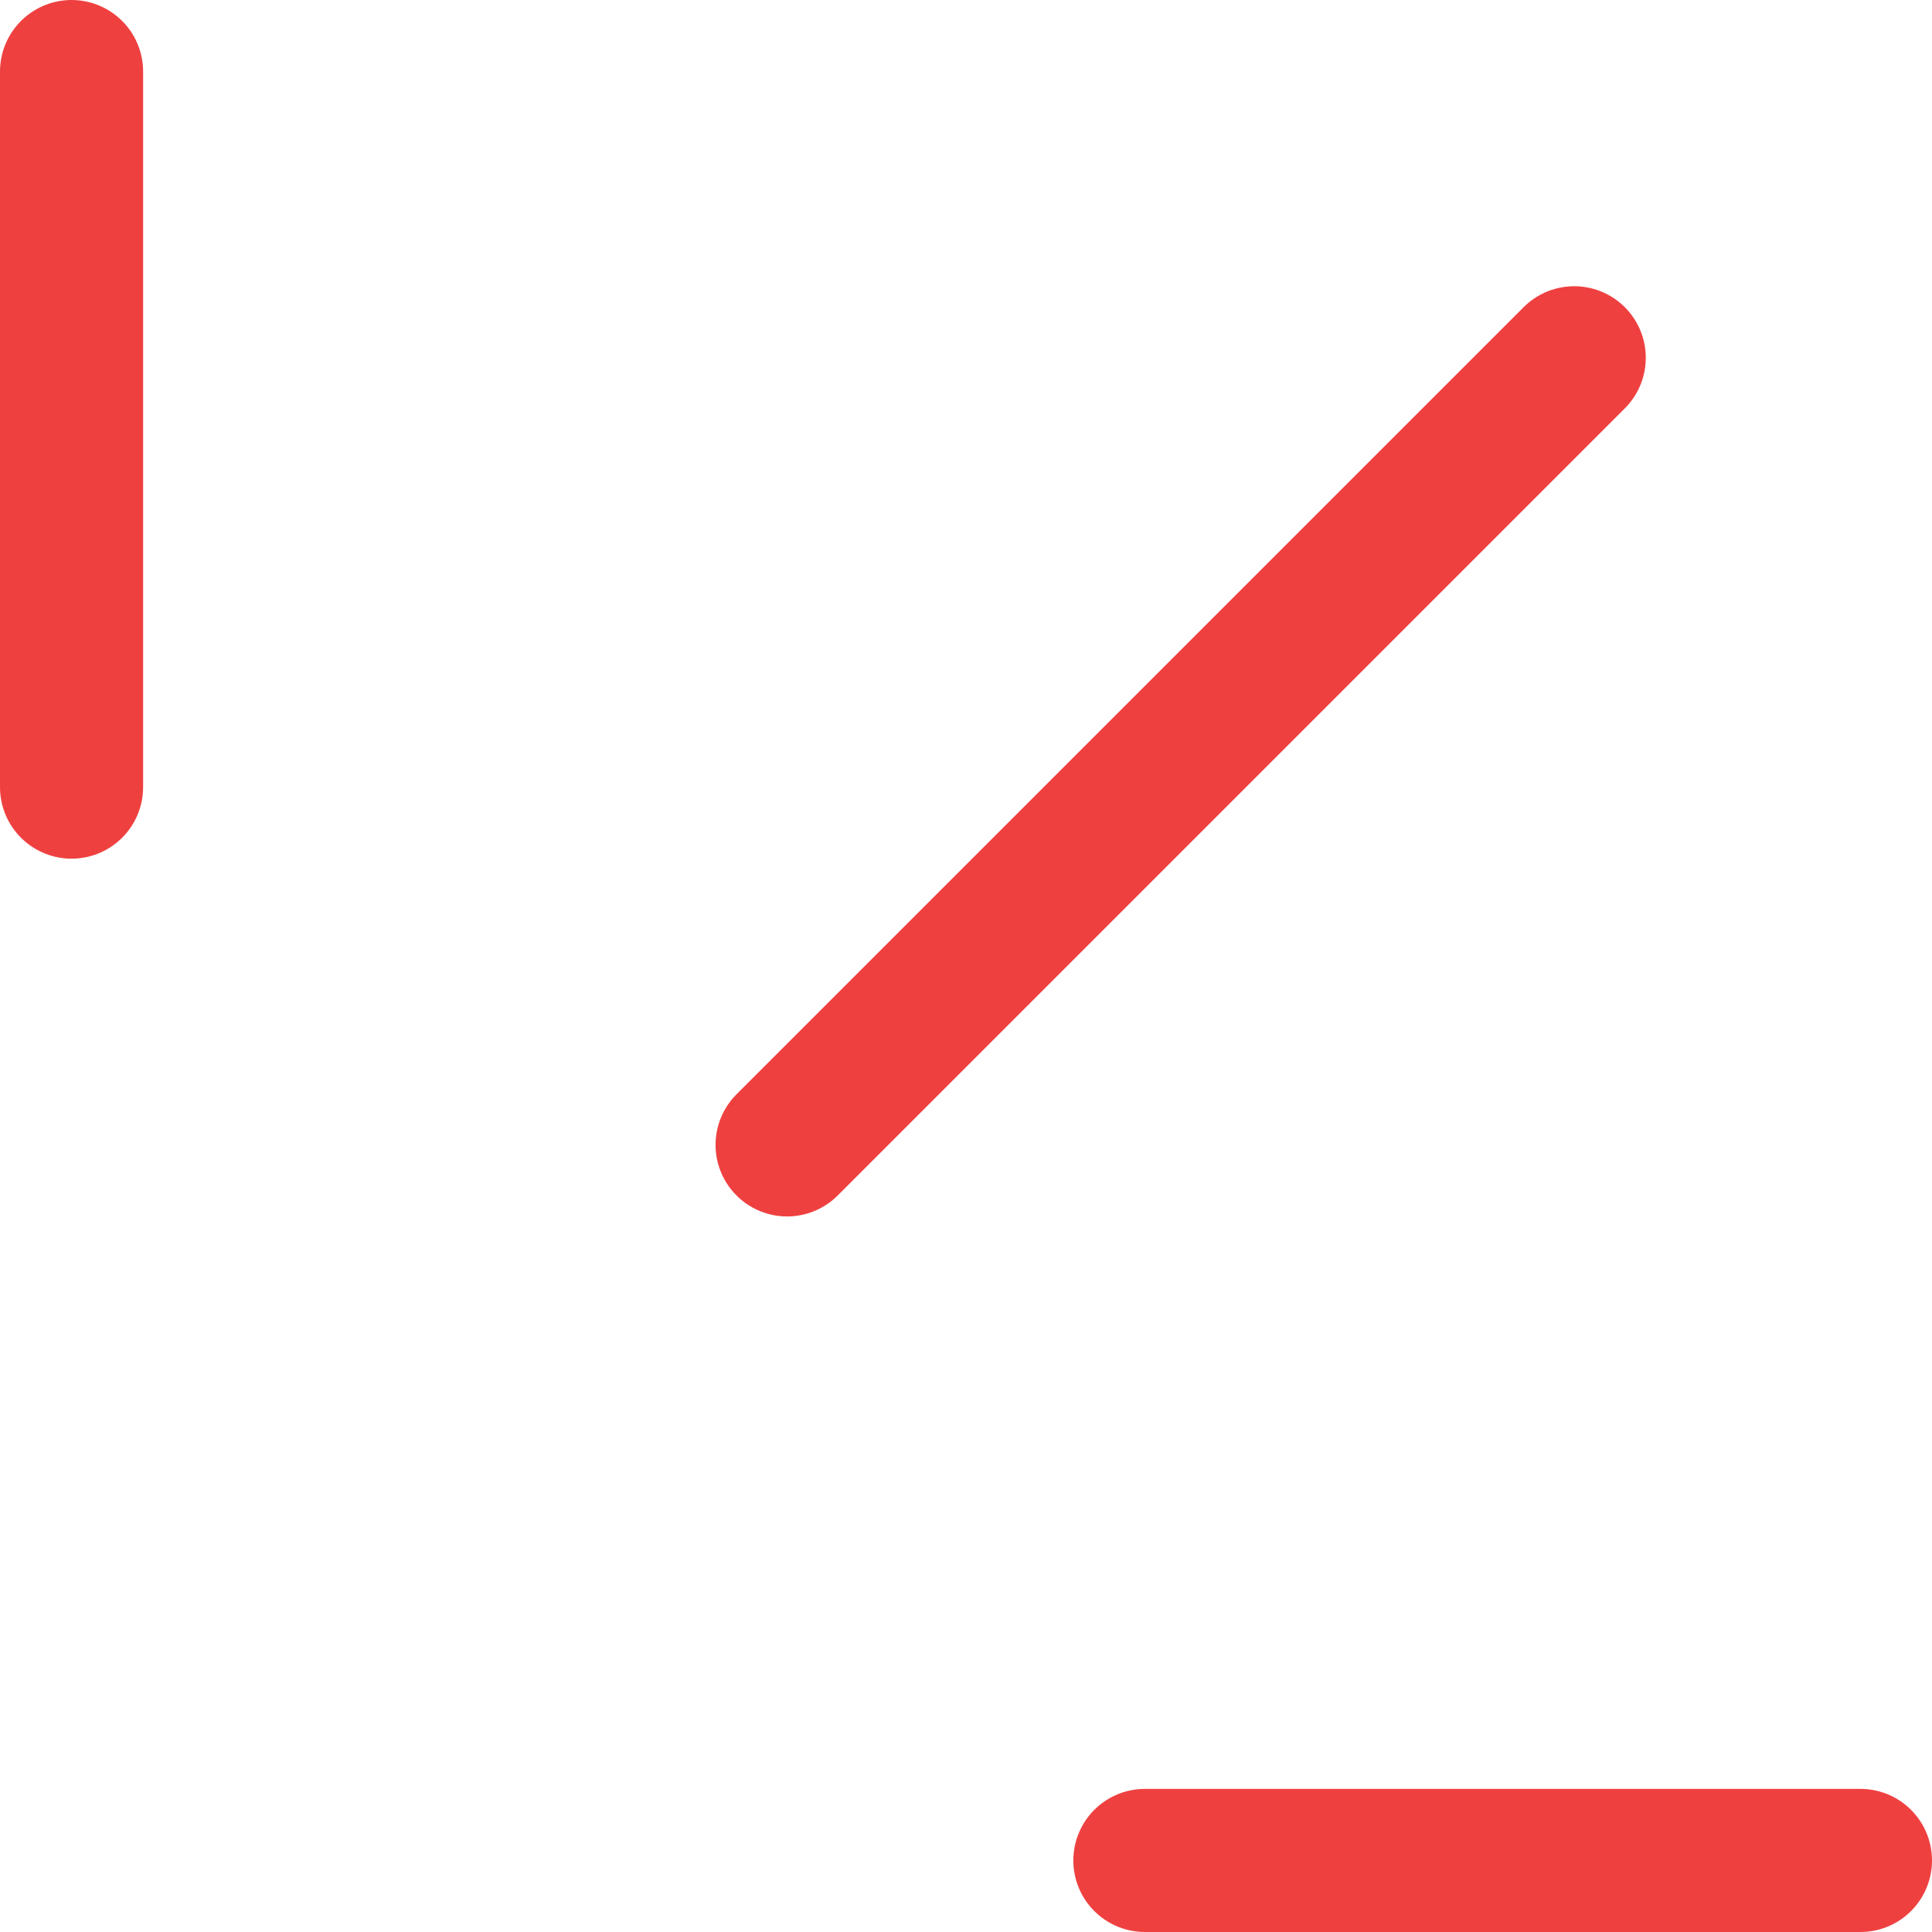
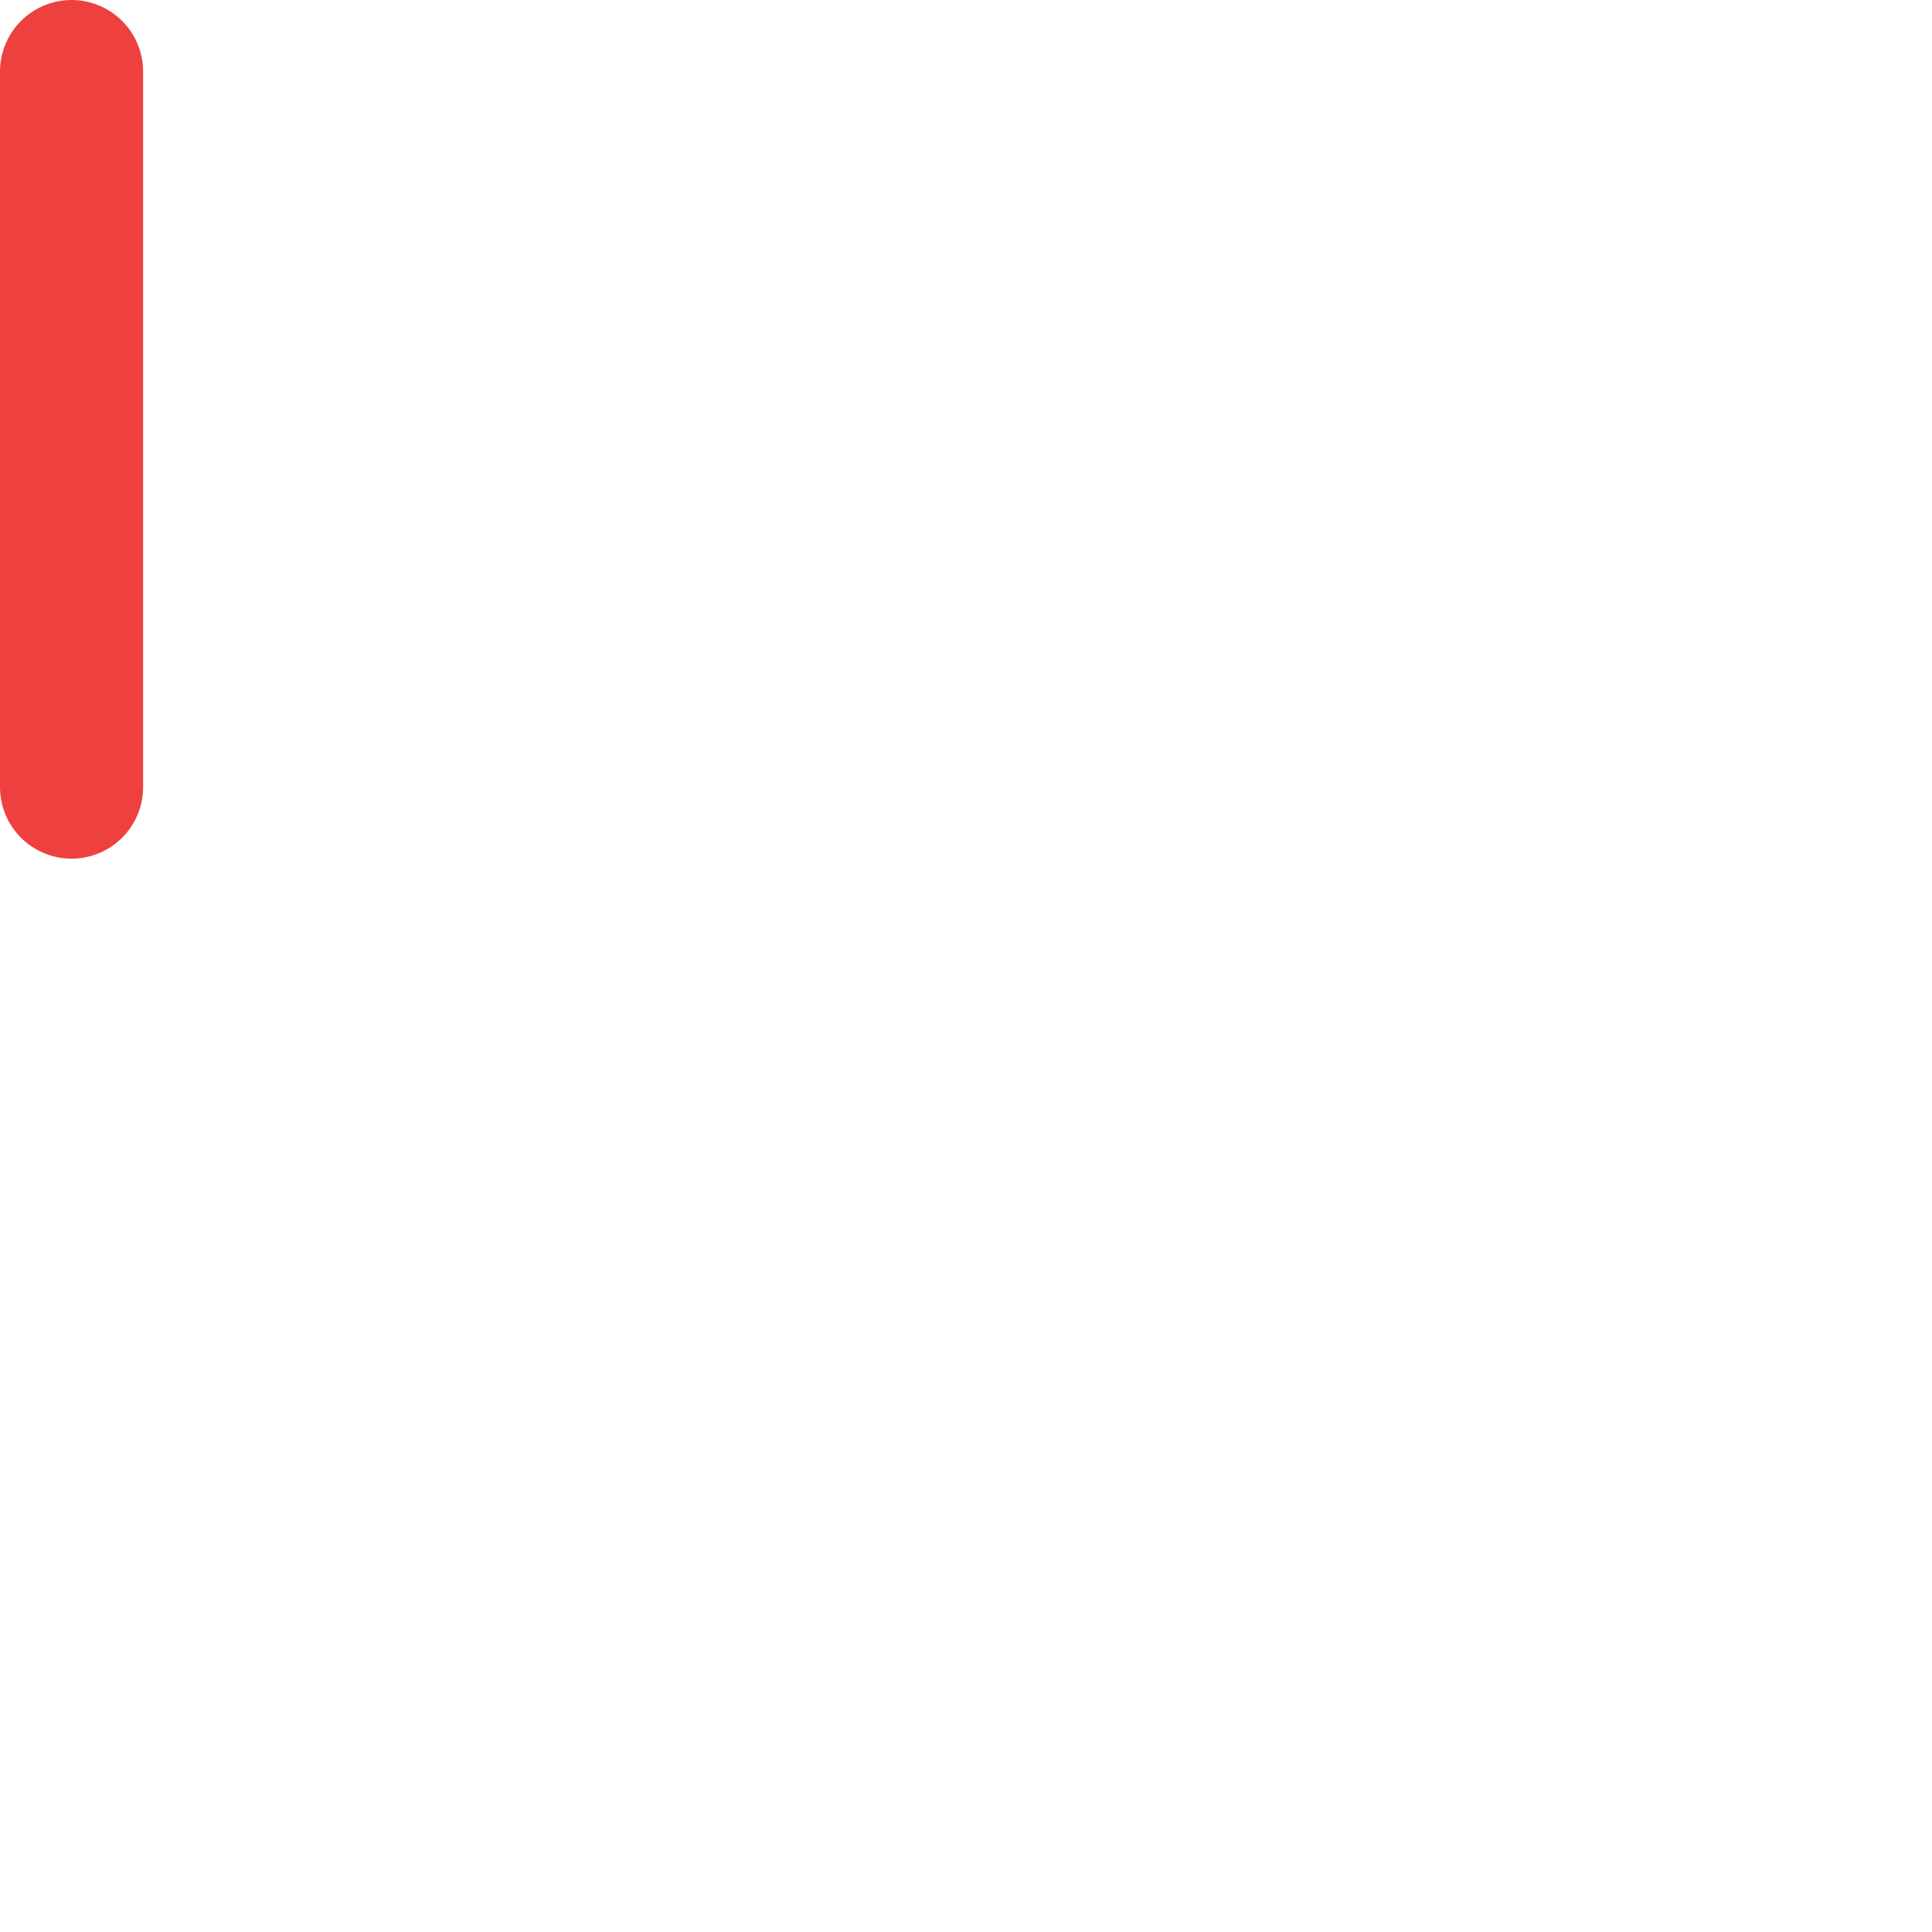
<svg xmlns="http://www.w3.org/2000/svg" width="27" height="27" viewBox="0 0 27 27" fill="none">
-   <path d="M11 16L22 5" stroke="#EF4040" stroke-width="2" stroke-linecap="round" />
  <path d="M1 11V1" stroke="#EF4040" stroke-width="2" stroke-linecap="round" />
-   <path d="M16 26L26 26" stroke="#EF4040" stroke-width="2" stroke-linecap="round" />
</svg>